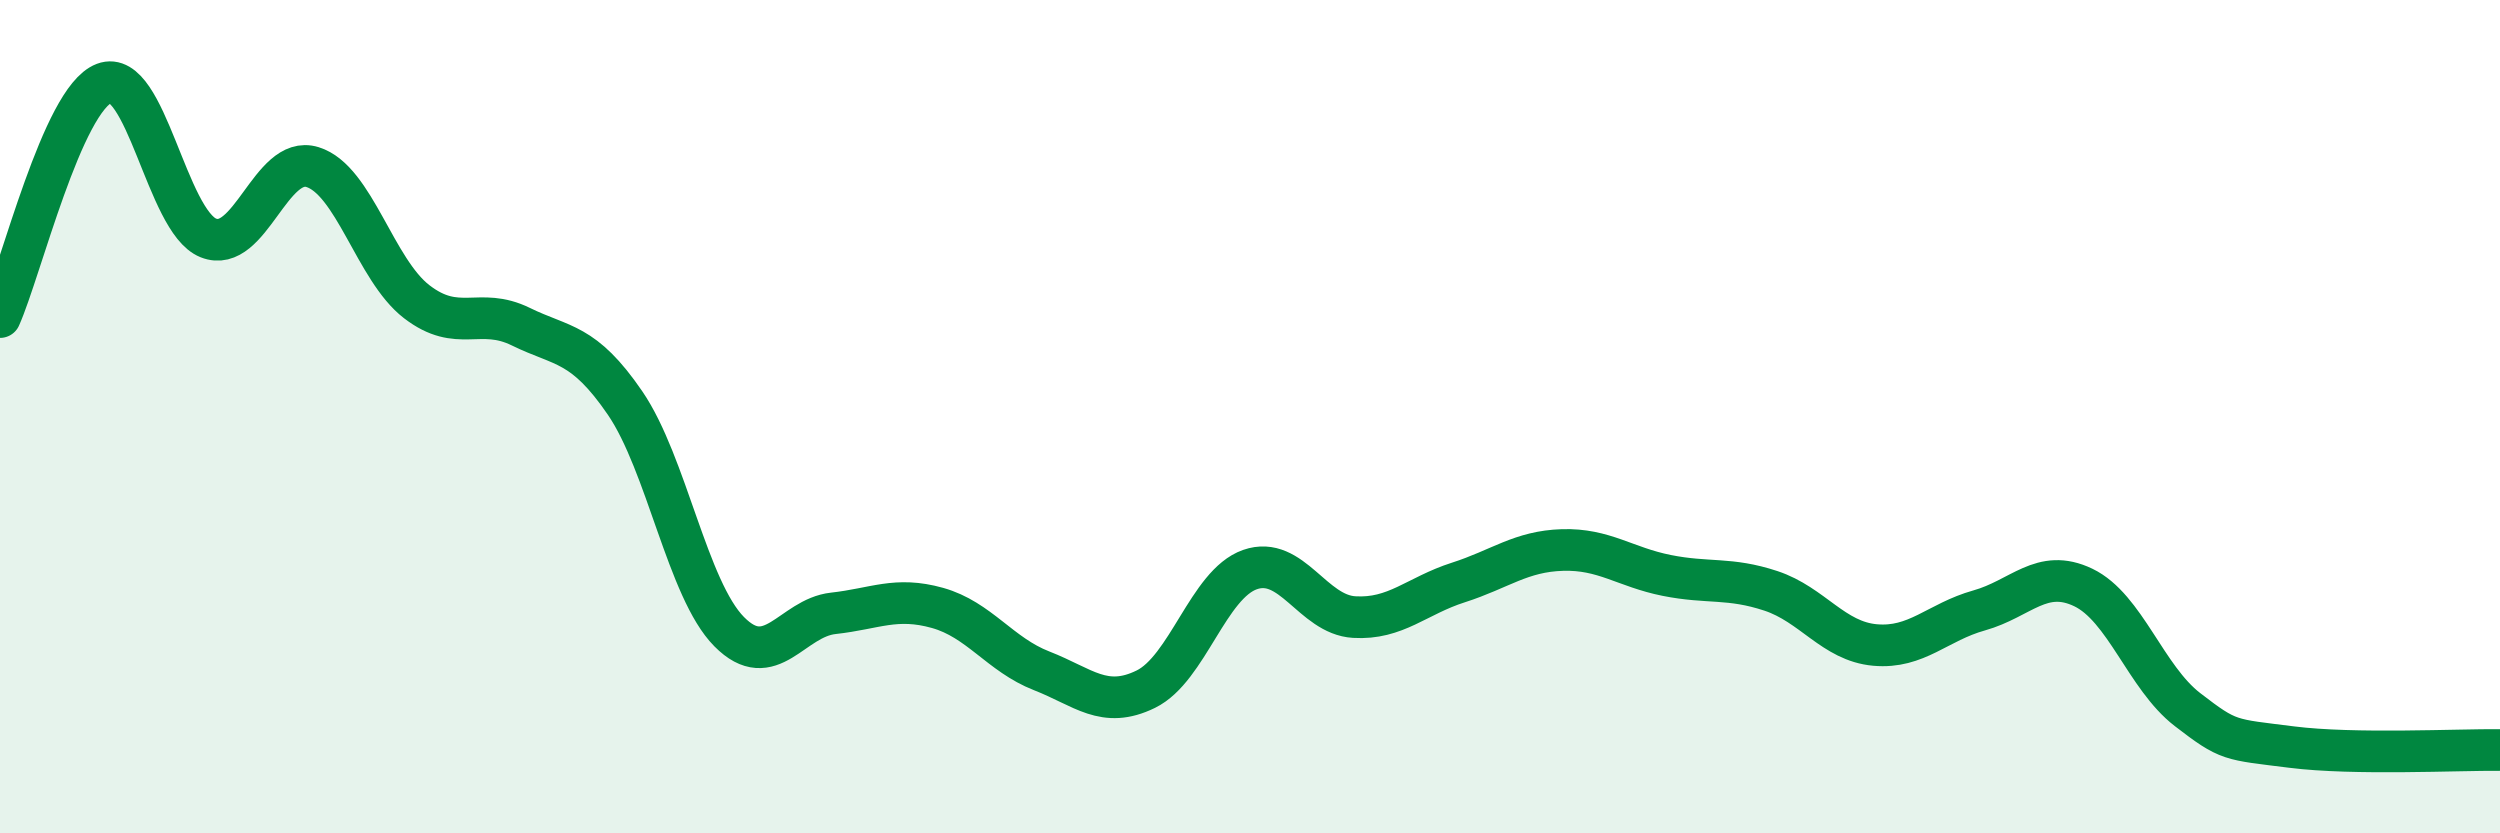
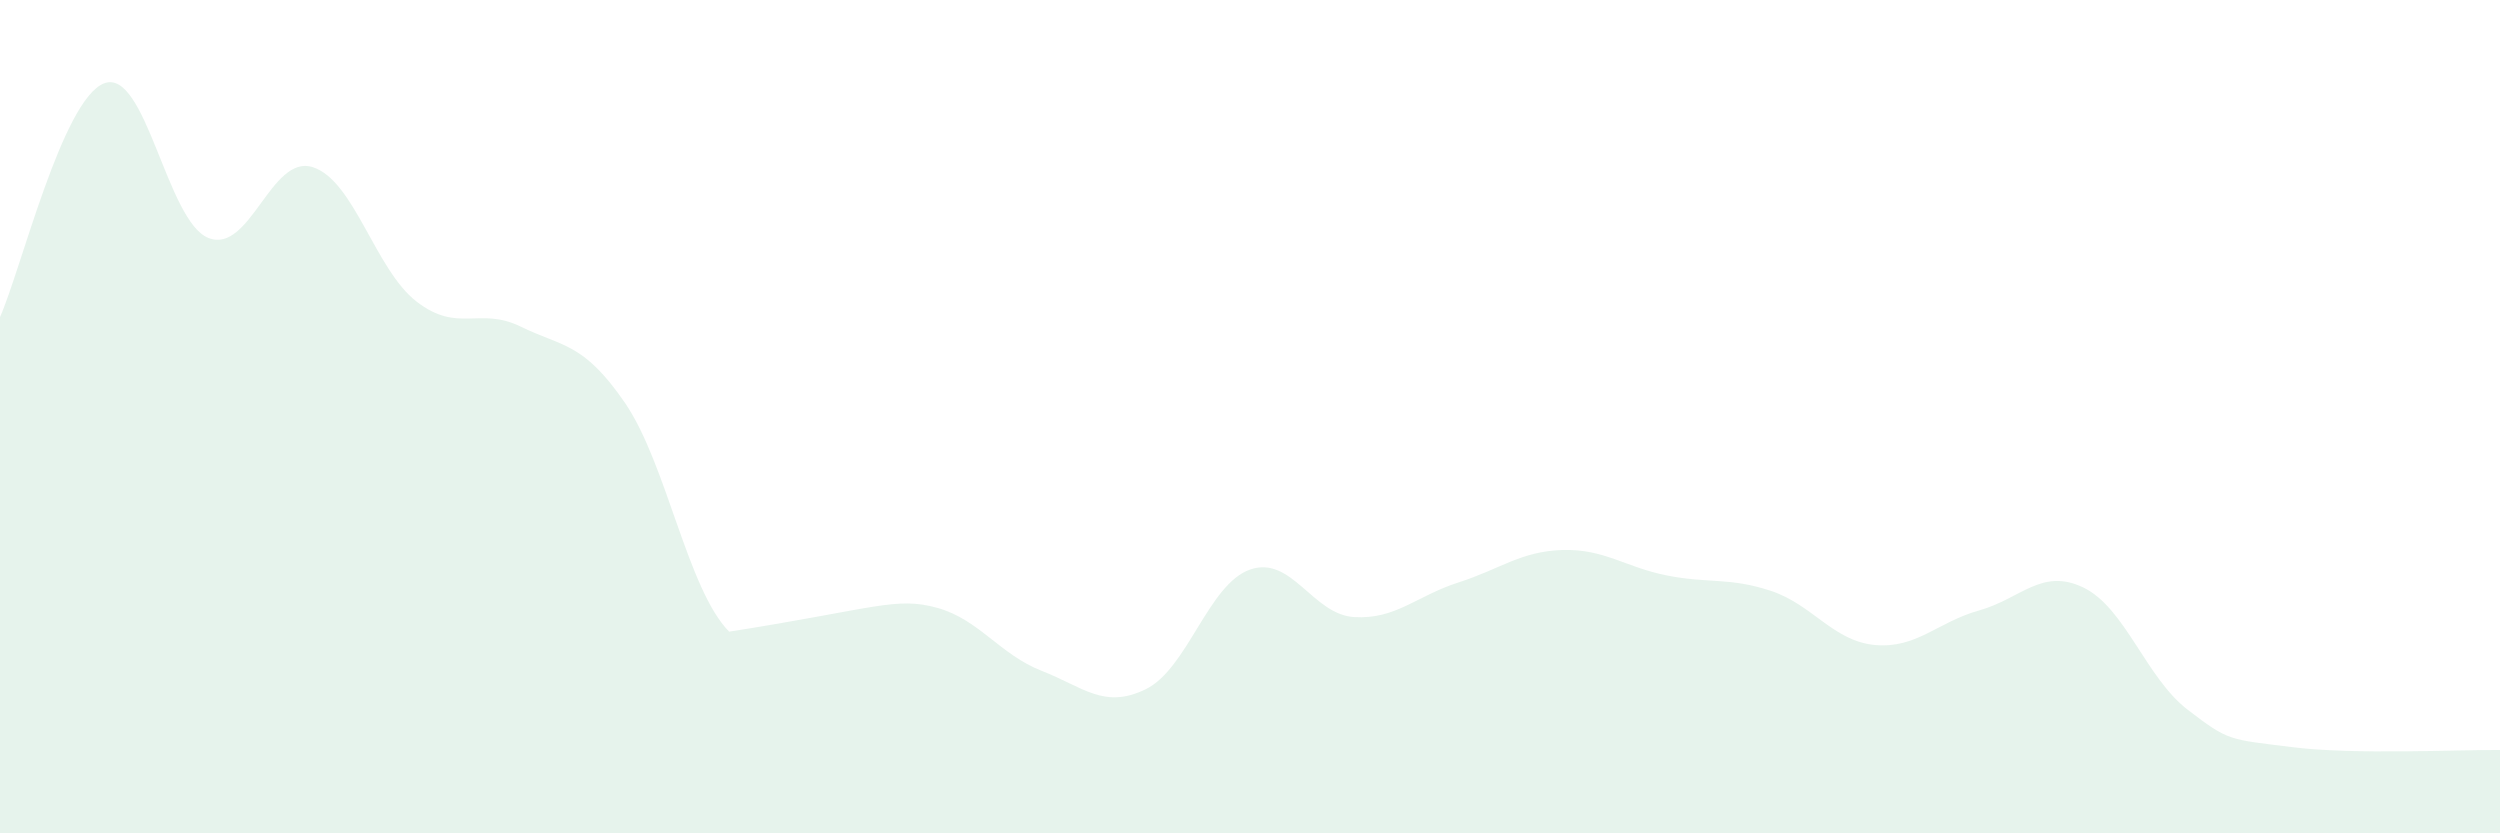
<svg xmlns="http://www.w3.org/2000/svg" width="60" height="20" viewBox="0 0 60 20">
-   <path d="M 0,7.61 C 0.5,6.49 1.5,2.38 2.5,2 C 3.5,1.62 4,5.31 5,5.71 C 6,6.11 6.5,3.7 7.5,4.01 C 8.5,4.32 9,6.47 10,7.24 C 11,8.01 11.5,7.35 12.5,7.84 C 13.5,8.33 14,8.21 15,9.67 C 16,11.13 16.5,14.15 17.5,15.16 C 18.5,16.17 19,14.83 20,14.72 C 21,14.61 21.5,14.31 22.5,14.59 C 23.5,14.87 24,15.71 25,16.1 C 26,16.49 26.5,17.03 27.5,16.54 C 28.5,16.05 29,14.02 30,13.67 C 31,13.32 31.5,14.75 32.5,14.81 C 33.5,14.87 34,14.3 35,13.98 C 36,13.66 36.5,13.23 37.5,13.2 C 38.5,13.17 39,13.61 40,13.81 C 41,14.01 41.5,13.85 42.5,14.18 C 43.5,14.51 44,15.39 45,15.48 C 46,15.57 46.5,14.93 47.5,14.65 C 48.5,14.37 49,13.62 50,14.1 C 51,14.58 51.5,16.26 52.5,17.03 C 53.5,17.8 53.5,17.74 55,17.93 C 56.5,18.12 59,17.99 60,18L60 20L0 20Z" fill="#008740" opacity="0.1" stroke-linecap="round" stroke-linejoin="round" />
-   <path d="M 0,7.61 C 0.5,6.49 1.5,2.38 2.5,2 C 3.5,1.62 4,5.31 5,5.71 C 6,6.11 6.5,3.7 7.5,4.01 C 8.5,4.32 9,6.47 10,7.24 C 11,8.01 11.5,7.35 12.5,7.84 C 13.5,8.33 14,8.21 15,9.67 C 16,11.13 16.5,14.15 17.5,15.16 C 18.5,16.17 19,14.83 20,14.72 C 21,14.61 21.5,14.31 22.5,14.59 C 23.5,14.87 24,15.71 25,16.1 C 26,16.49 26.5,17.03 27.5,16.54 C 28.5,16.05 29,14.02 30,13.67 C 31,13.32 31.5,14.75 32.5,14.81 C 33.5,14.87 34,14.3 35,13.98 C 36,13.66 36.5,13.23 37.5,13.2 C 38.5,13.17 39,13.61 40,13.81 C 41,14.01 41.5,13.85 42.5,14.18 C 43.5,14.51 44,15.39 45,15.48 C 46,15.57 46.5,14.93 47.5,14.65 C 48.5,14.37 49,13.62 50,14.1 C 51,14.58 51.5,16.26 52.5,17.03 C 53.5,17.8 53.5,17.74 55,17.93 C 56.5,18.12 59,17.99 60,18" stroke="#008740" stroke-width="1" fill="none" stroke-linecap="round" stroke-linejoin="round" />
+   <path d="M 0,7.61 C 0.5,6.49 1.5,2.38 2.5,2 C 3.5,1.62 4,5.31 5,5.71 C 6,6.11 6.5,3.7 7.5,4.01 C 8.5,4.32 9,6.47 10,7.24 C 11,8.01 11.5,7.35 12.5,7.84 C 13.5,8.33 14,8.21 15,9.67 C 16,11.13 16.5,14.15 17.5,15.16 C 21,14.61 21.5,14.31 22.5,14.59 C 23.5,14.87 24,15.71 25,16.1 C 26,16.49 26.5,17.03 27.5,16.54 C 28.5,16.05 29,14.02 30,13.67 C 31,13.32 31.5,14.75 32.5,14.81 C 33.5,14.87 34,14.3 35,13.98 C 36,13.66 36.5,13.23 37.5,13.2 C 38.5,13.17 39,13.61 40,13.81 C 41,14.01 41.5,13.85 42.5,14.18 C 43.5,14.51 44,15.39 45,15.48 C 46,15.57 46.5,14.93 47.5,14.65 C 48.5,14.37 49,13.62 50,14.1 C 51,14.58 51.5,16.26 52.5,17.03 C 53.5,17.8 53.5,17.74 55,17.93 C 56.5,18.12 59,17.99 60,18L60 20L0 20Z" fill="#008740" opacity="0.1" stroke-linecap="round" stroke-linejoin="round" />
</svg>